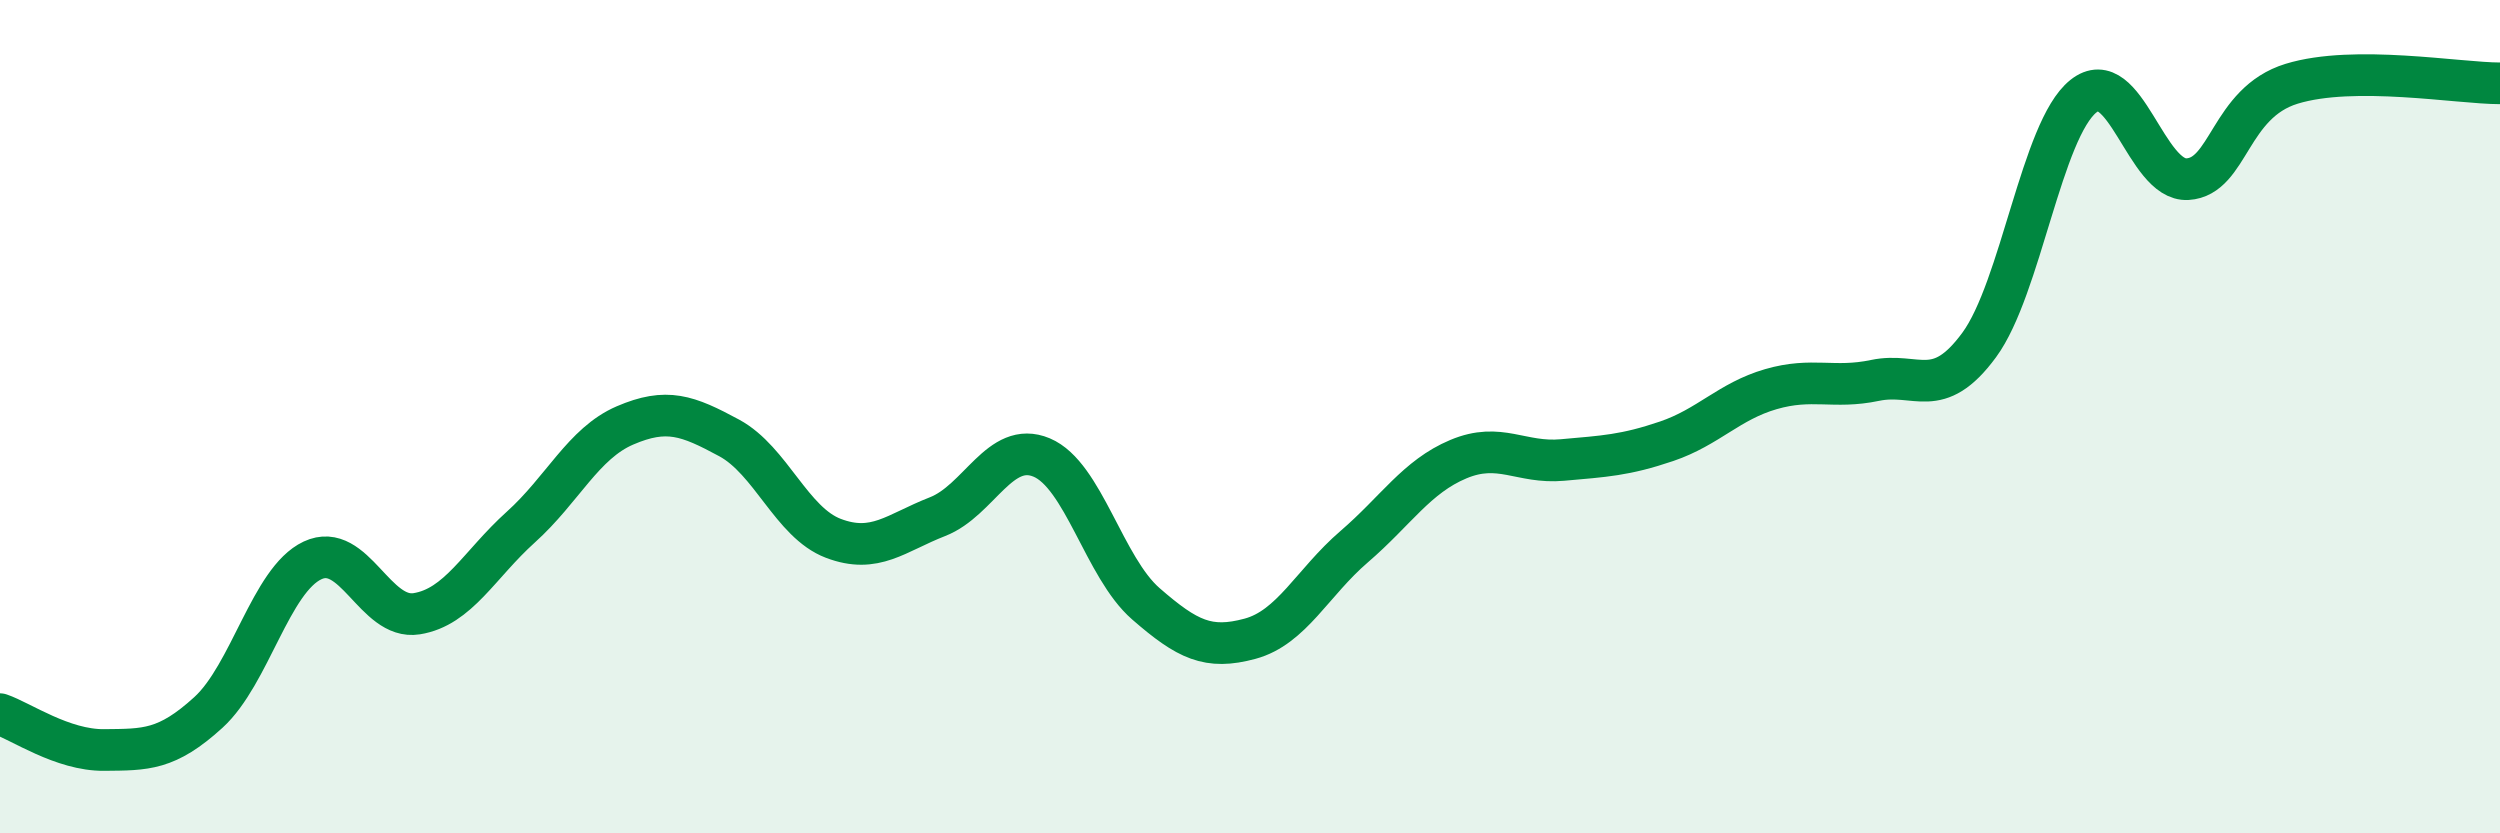
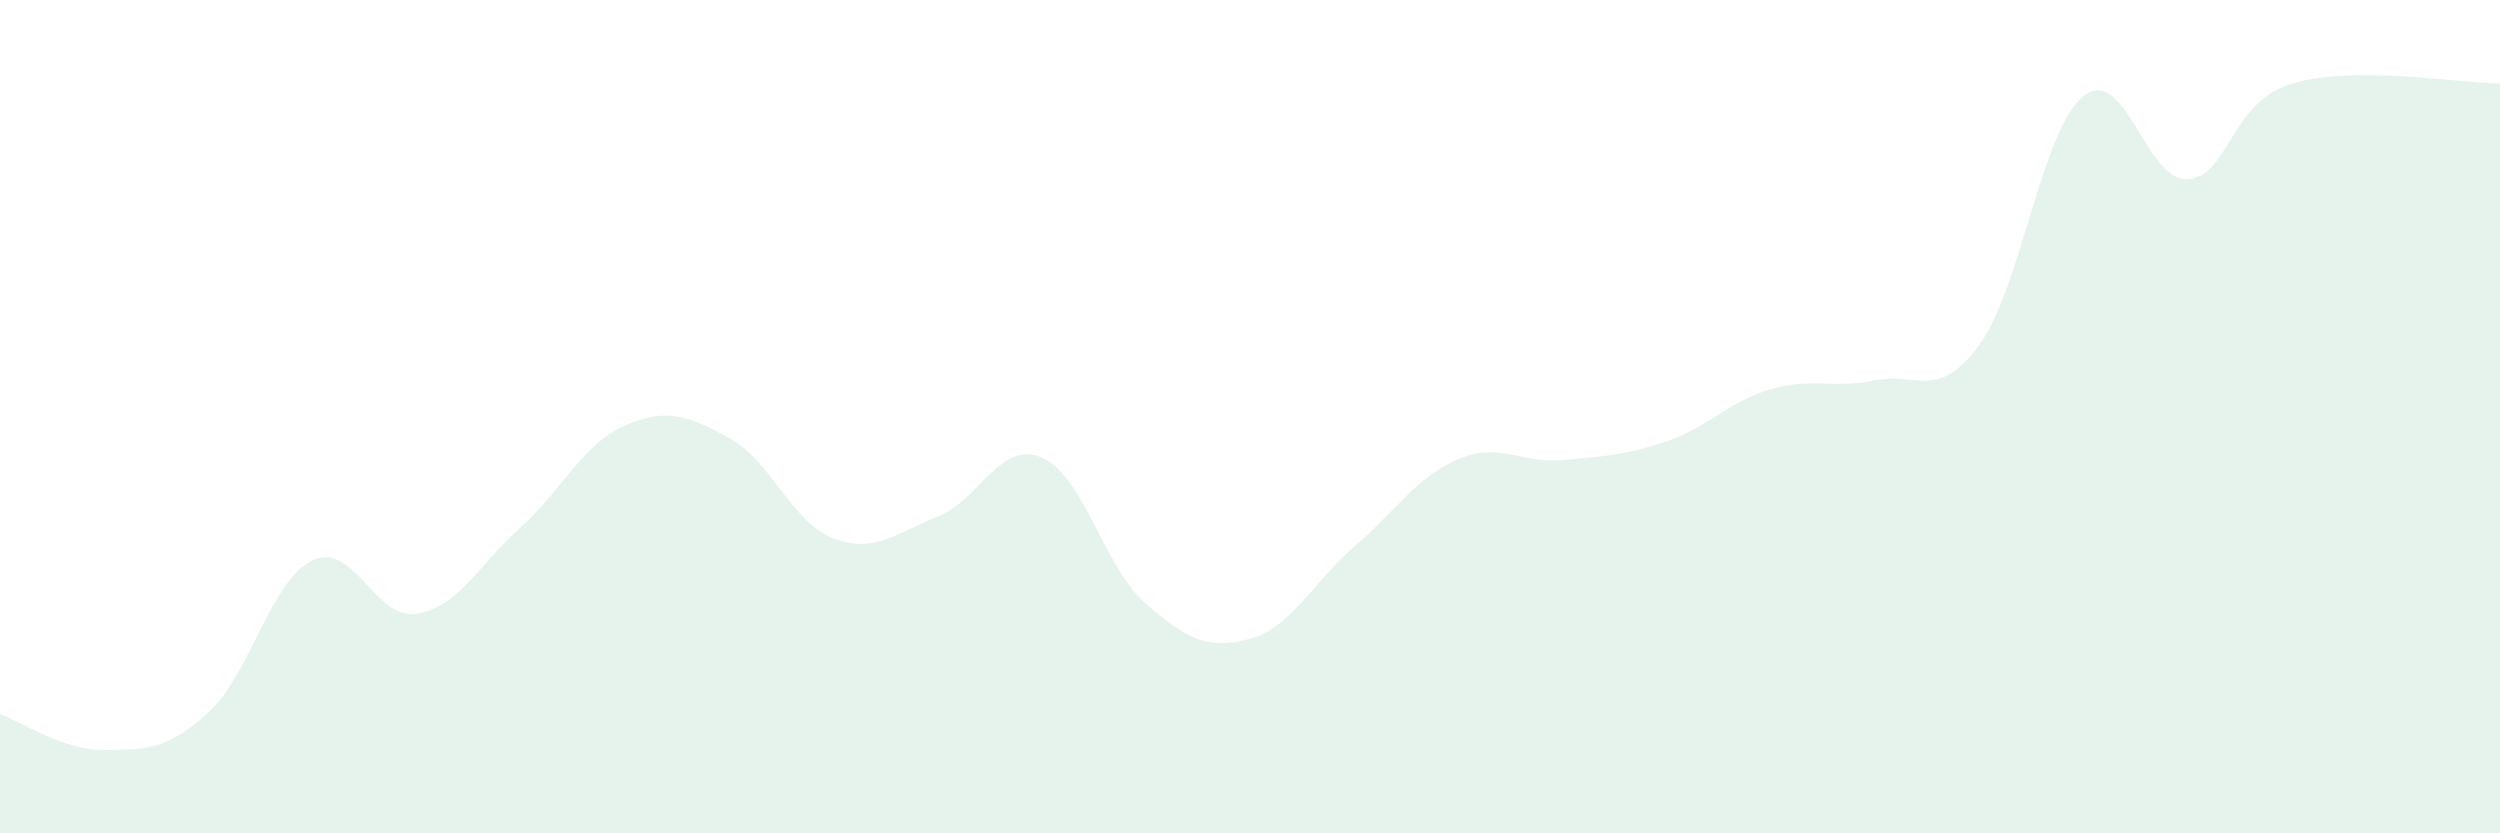
<svg xmlns="http://www.w3.org/2000/svg" width="60" height="20" viewBox="0 0 60 20">
  <path d="M 0,17.14 C 0.5,17.31 1.5,18.01 2.5,18 C 3.5,17.99 4,18.01 5,17.1 C 6,16.19 6.5,13.92 7.5,13.45 C 8.5,12.98 9,14.89 10,14.73 C 11,14.57 11.5,13.55 12.5,12.65 C 13.5,11.75 14,10.64 15,10.21 C 16,9.78 16.5,9.97 17.5,10.51 C 18.5,11.05 19,12.54 20,12.92 C 21,13.3 21.5,12.79 22.5,12.4 C 23.5,12.01 24,10.56 25,10.98 C 26,11.4 26.5,13.62 27.5,14.49 C 28.5,15.36 29,15.6 30,15.33 C 31,15.06 31.5,13.98 32.5,13.12 C 33.5,12.26 34,11.44 35,11.02 C 36,10.6 36.5,11.13 37.5,11.04 C 38.5,10.95 39,10.93 40,10.59 C 41,10.25 41.5,9.63 42.5,9.34 C 43.5,9.05 44,9.34 45,9.13 C 46,8.92 46.5,9.64 47.5,8.28 C 48.5,6.92 49,3.11 50,2.31 C 51,1.51 51.5,4.36 52.5,4.3 C 53.5,4.24 53.5,2.47 55,2.01 C 56.5,1.55 59,2 60,2L60 20L0 20Z" fill="#008740" opacity="0.1" stroke-linecap="round" stroke-linejoin="round" />
-   <path d="M 0,17.14 C 0.5,17.31 1.5,18.01 2.5,18 C 3.5,17.99 4,18.01 5,17.1 C 6,16.19 6.5,13.92 7.5,13.45 C 8.5,12.98 9,14.89 10,14.73 C 11,14.57 11.5,13.55 12.5,12.65 C 13.5,11.75 14,10.64 15,10.21 C 16,9.78 16.5,9.97 17.5,10.51 C 18.5,11.05 19,12.54 20,12.92 C 21,13.3 21.5,12.79 22.5,12.4 C 23.5,12.01 24,10.56 25,10.98 C 26,11.4 26.5,13.62 27.5,14.49 C 28.5,15.36 29,15.6 30,15.33 C 31,15.06 31.5,13.98 32.5,13.12 C 33.5,12.26 34,11.44 35,11.02 C 36,10.6 36.5,11.13 37.5,11.04 C 38.5,10.95 39,10.93 40,10.59 C 41,10.25 41.5,9.63 42.5,9.34 C 43.5,9.05 44,9.34 45,9.13 C 46,8.92 46.5,9.64 47.5,8.28 C 48.5,6.92 49,3.11 50,2.31 C 51,1.51 51.5,4.36 52.5,4.3 C 53.5,4.24 53.5,2.47 55,2.01 C 56.5,1.55 59,2 60,2" stroke="#008740" stroke-width="1" fill="none" stroke-linecap="round" stroke-linejoin="round" />
</svg>